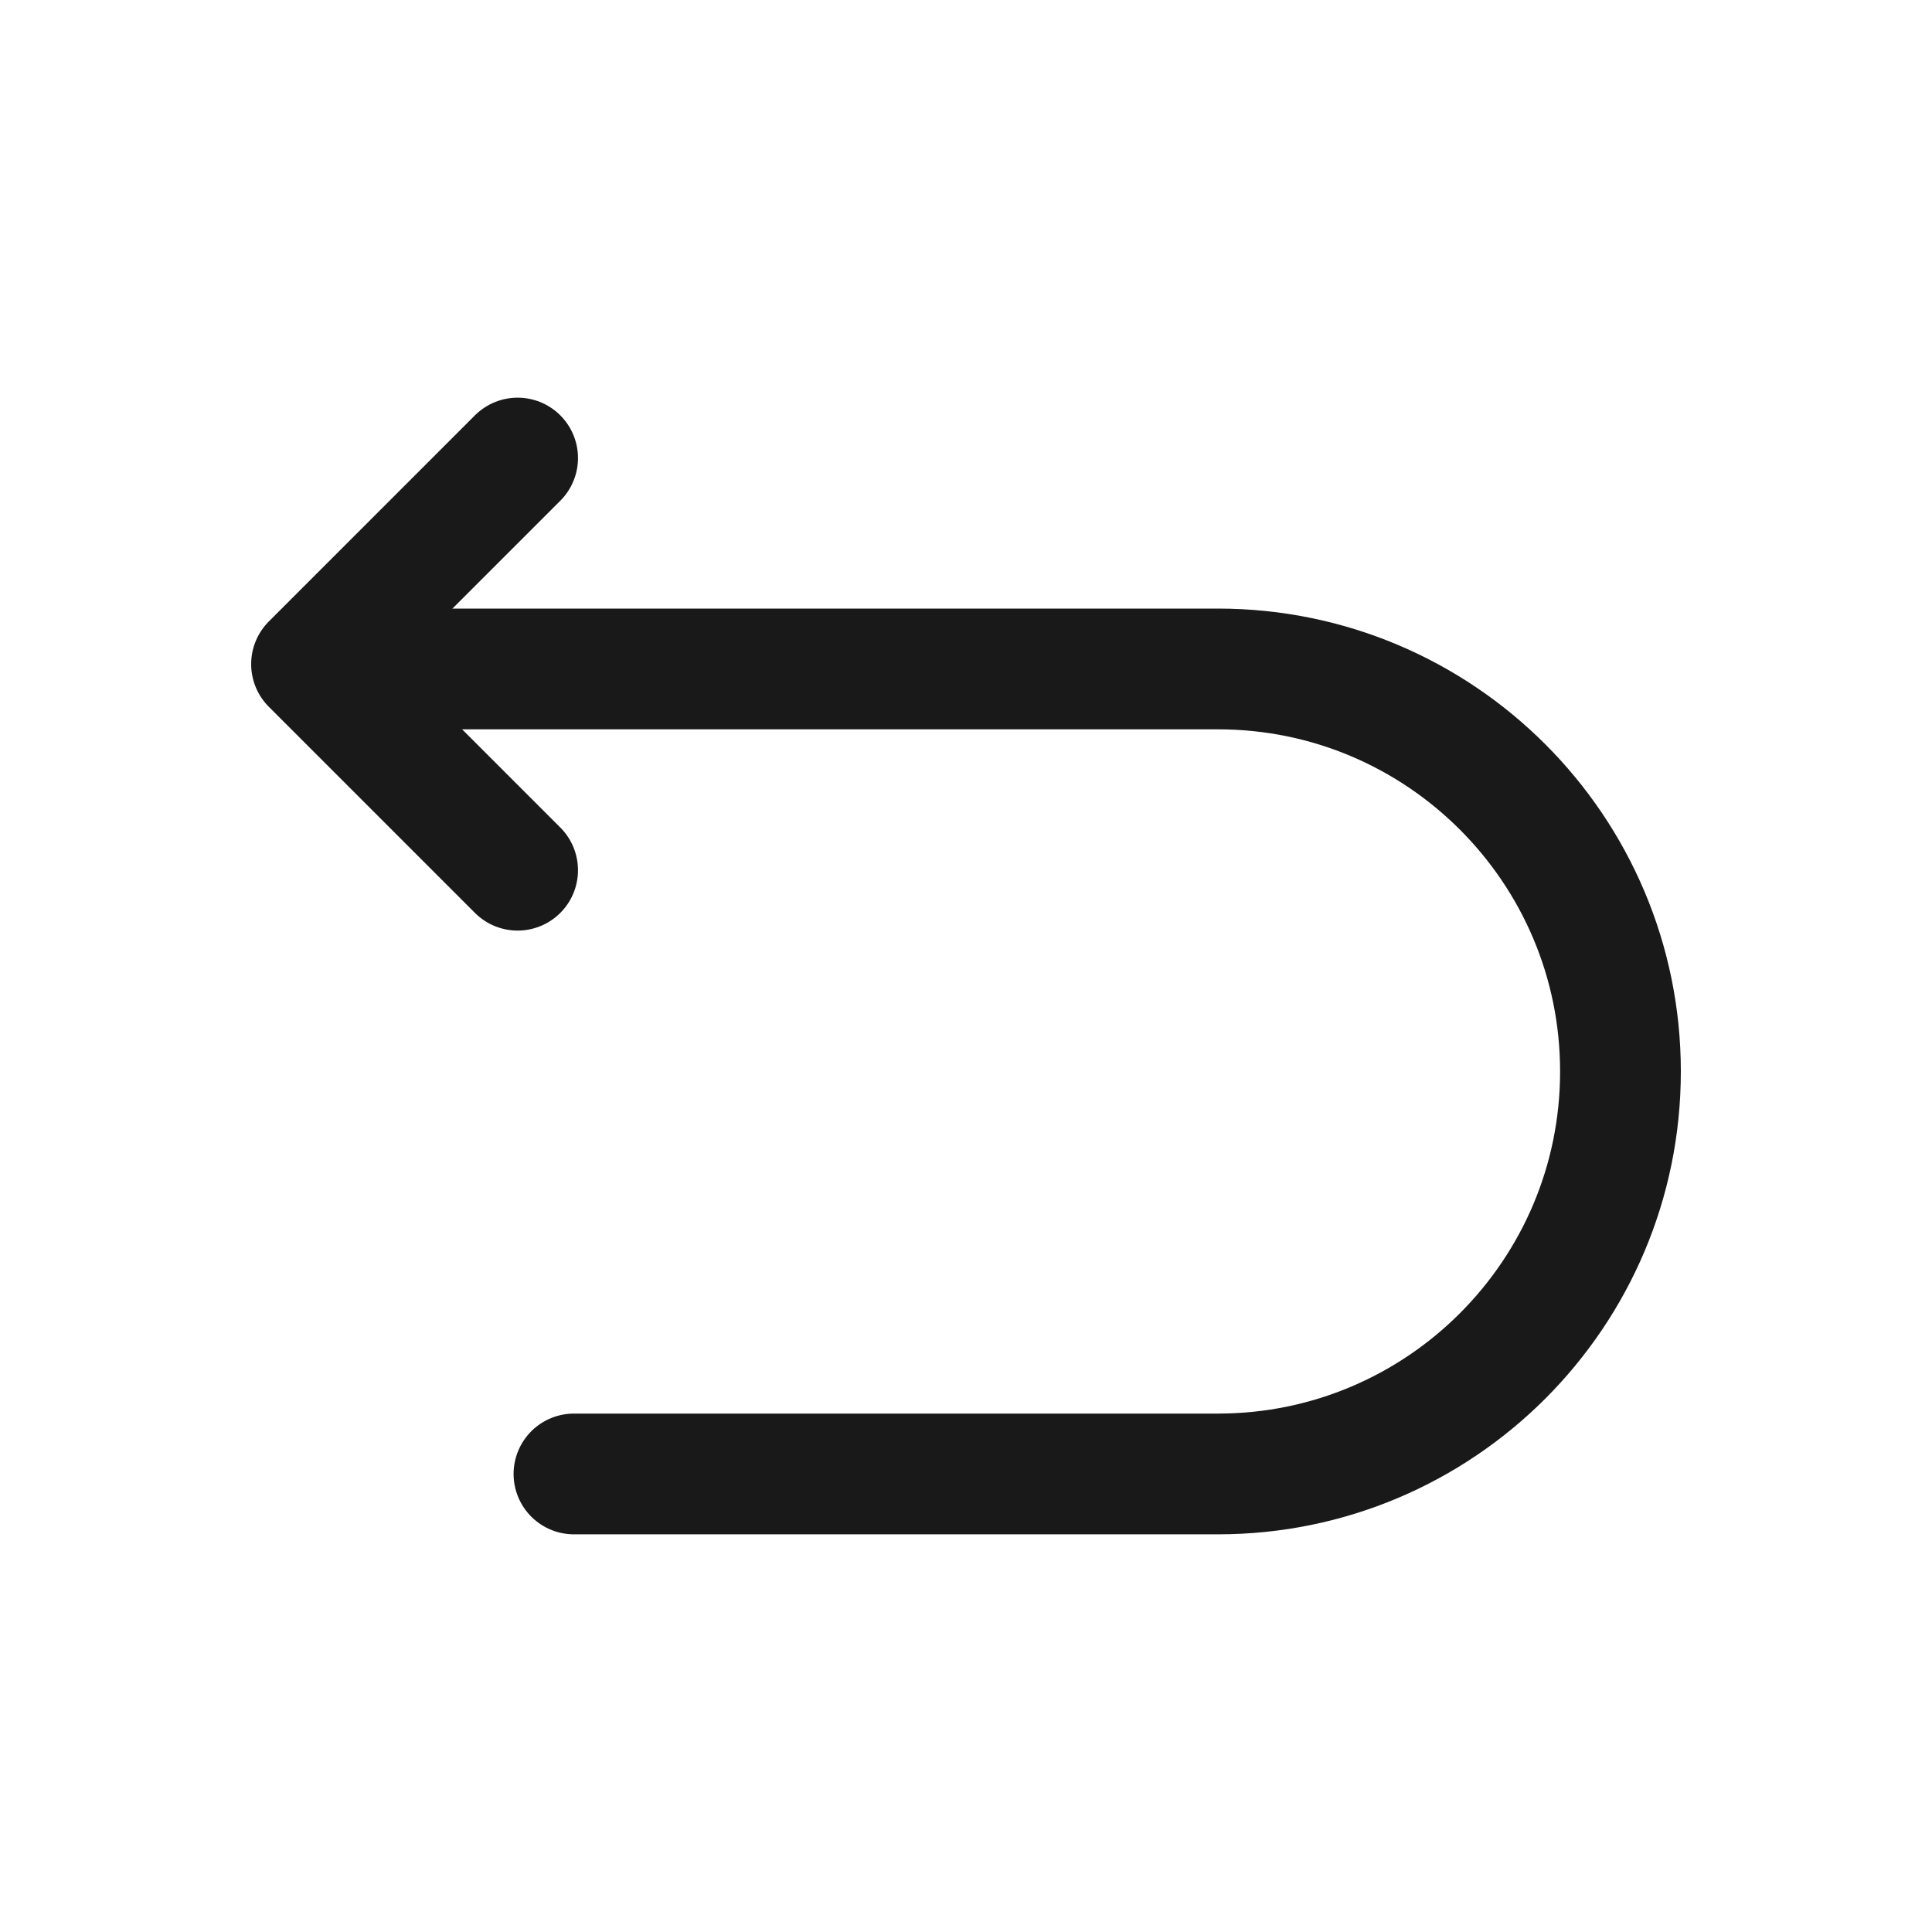
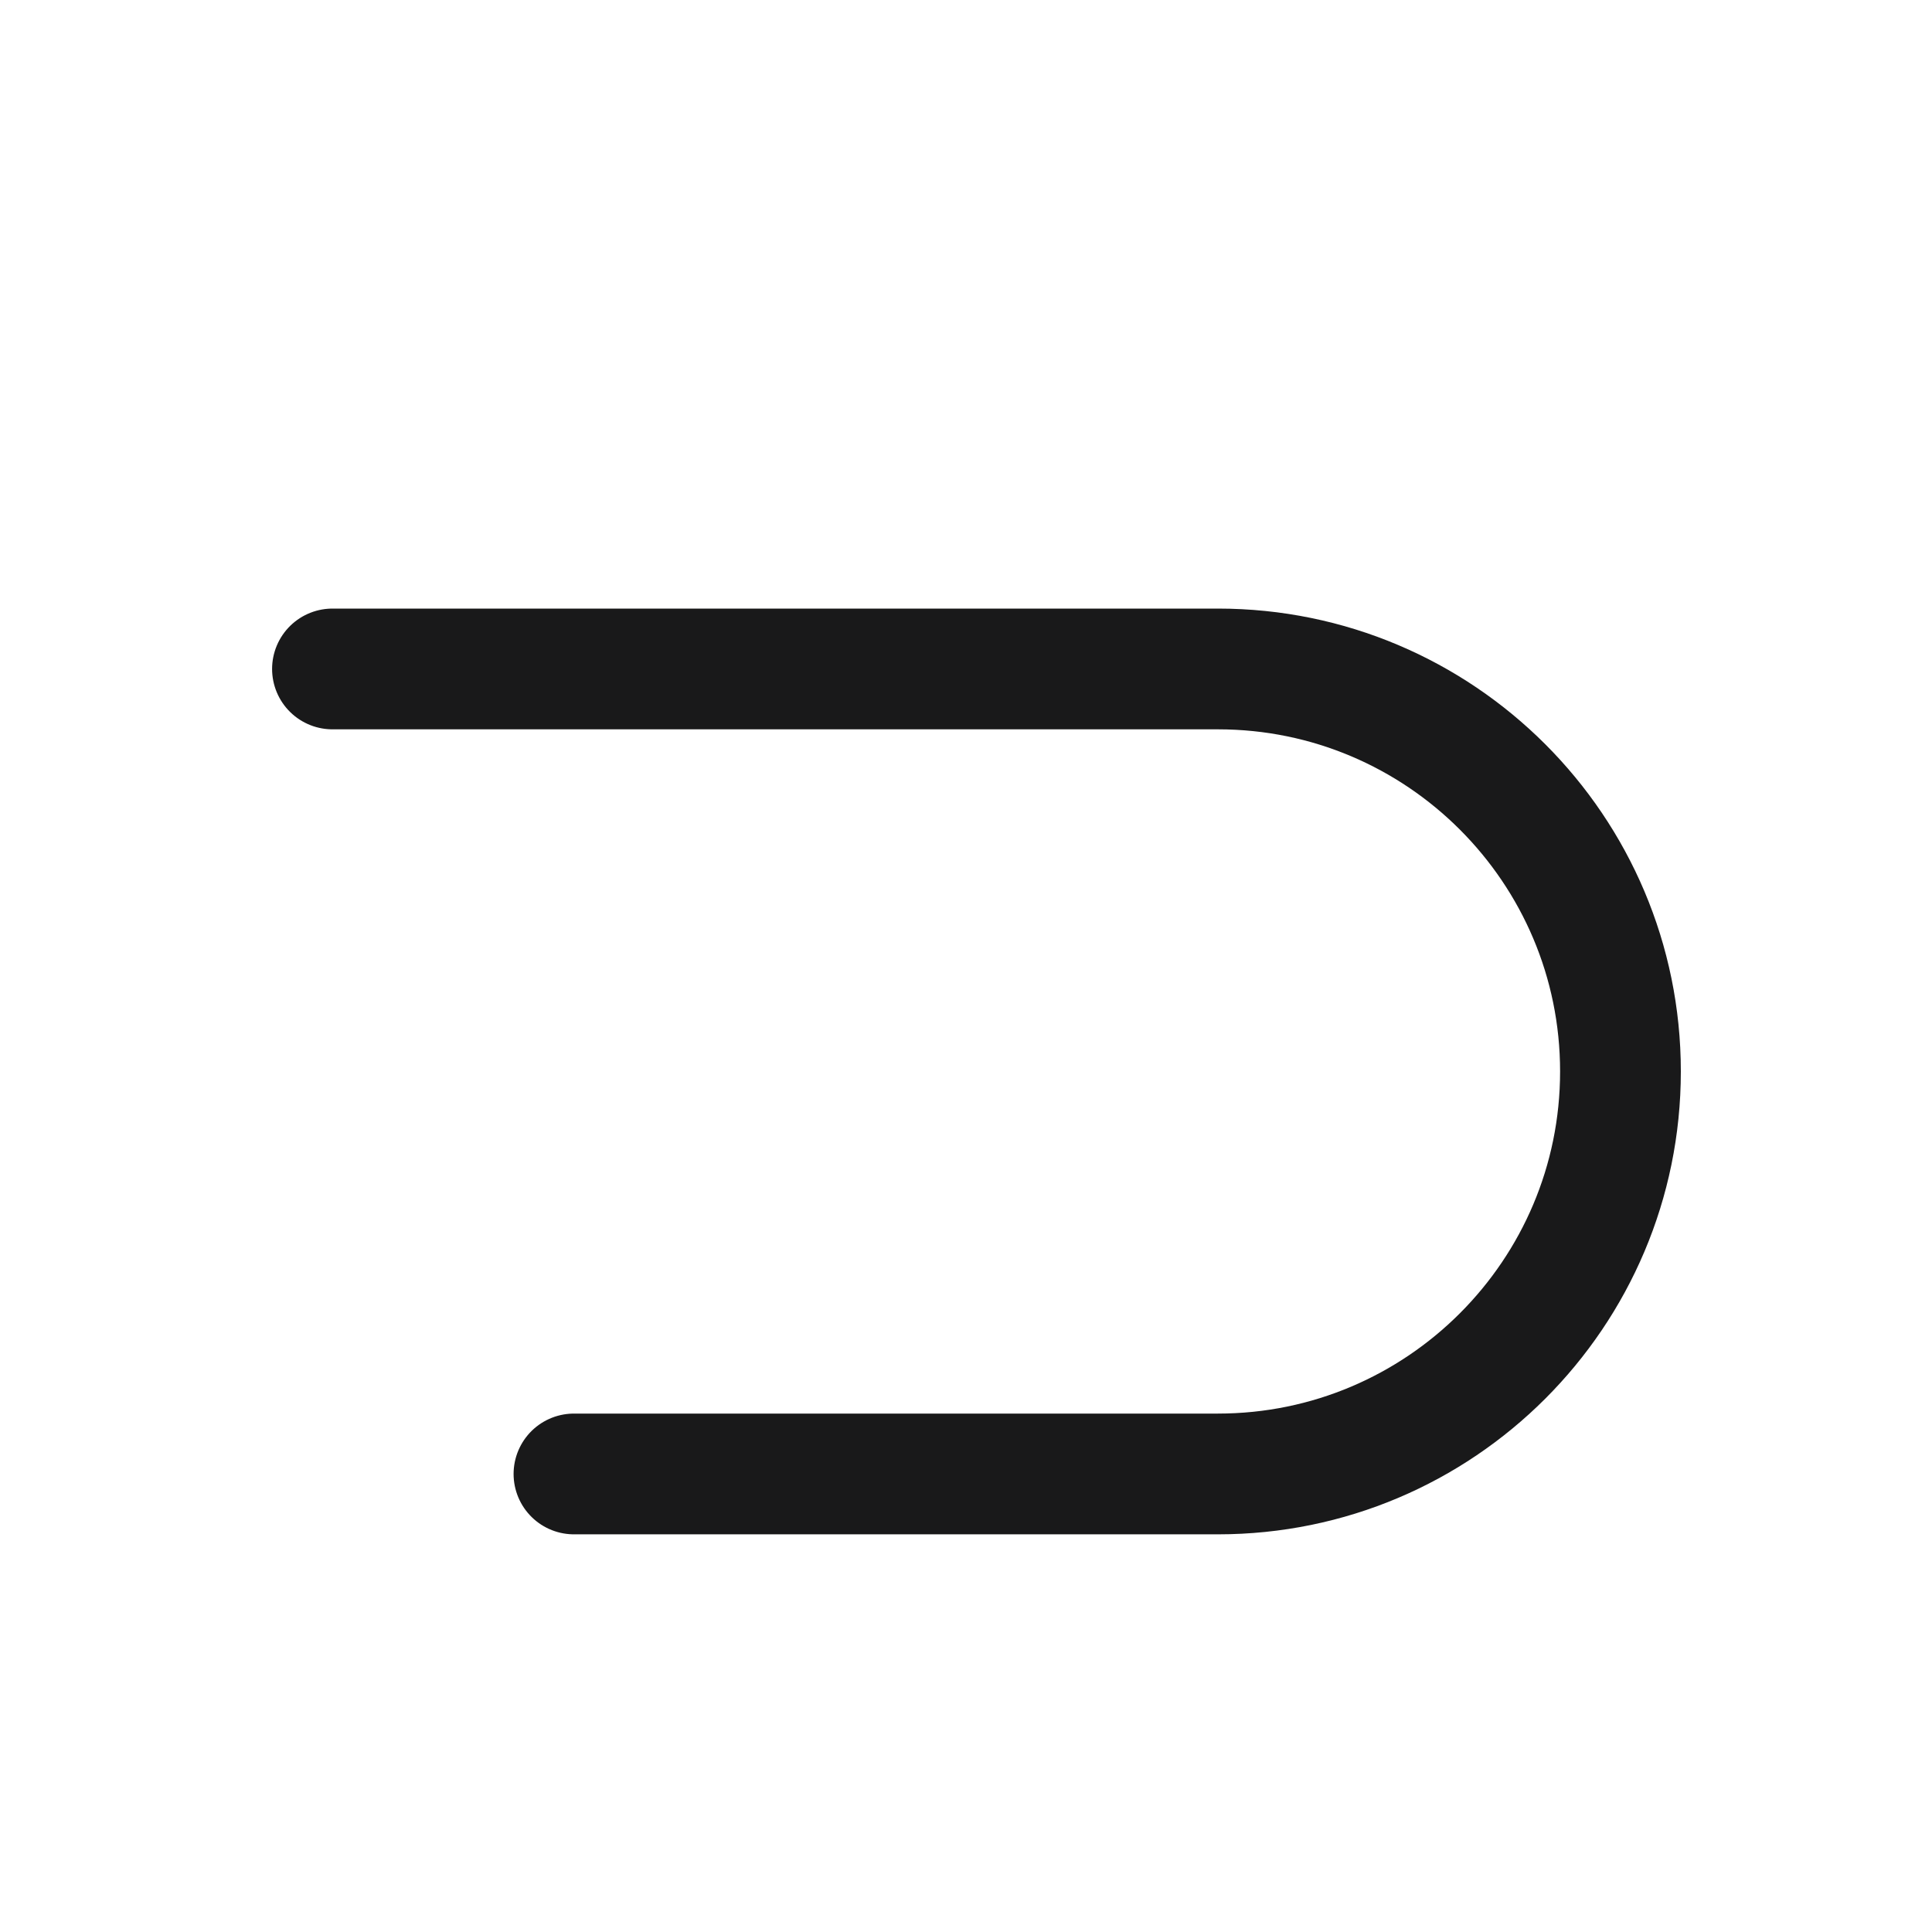
<svg xmlns="http://www.w3.org/2000/svg" width="24" height="24" viewBox="0 0 24 24" fill="none">
  <g id="undo">
    <path id="Vector" d="M7.13 18.31H15.13C17.89 18.31 20.13 16.07 20.13 13.31C20.13 10.55 17.89 8.31 15.13 8.31H4.13" stroke="#19191A" stroke-width="1.5" stroke-miterlimit="10" stroke-linecap="round" stroke-linejoin="round" />
-     <path id="Vector_2" d="M6.43 10.81L3.87 8.25L6.43 5.69" stroke="#19191A" stroke-width="1.5" stroke-linecap="round" stroke-linejoin="round" />
  </g>
</svg>